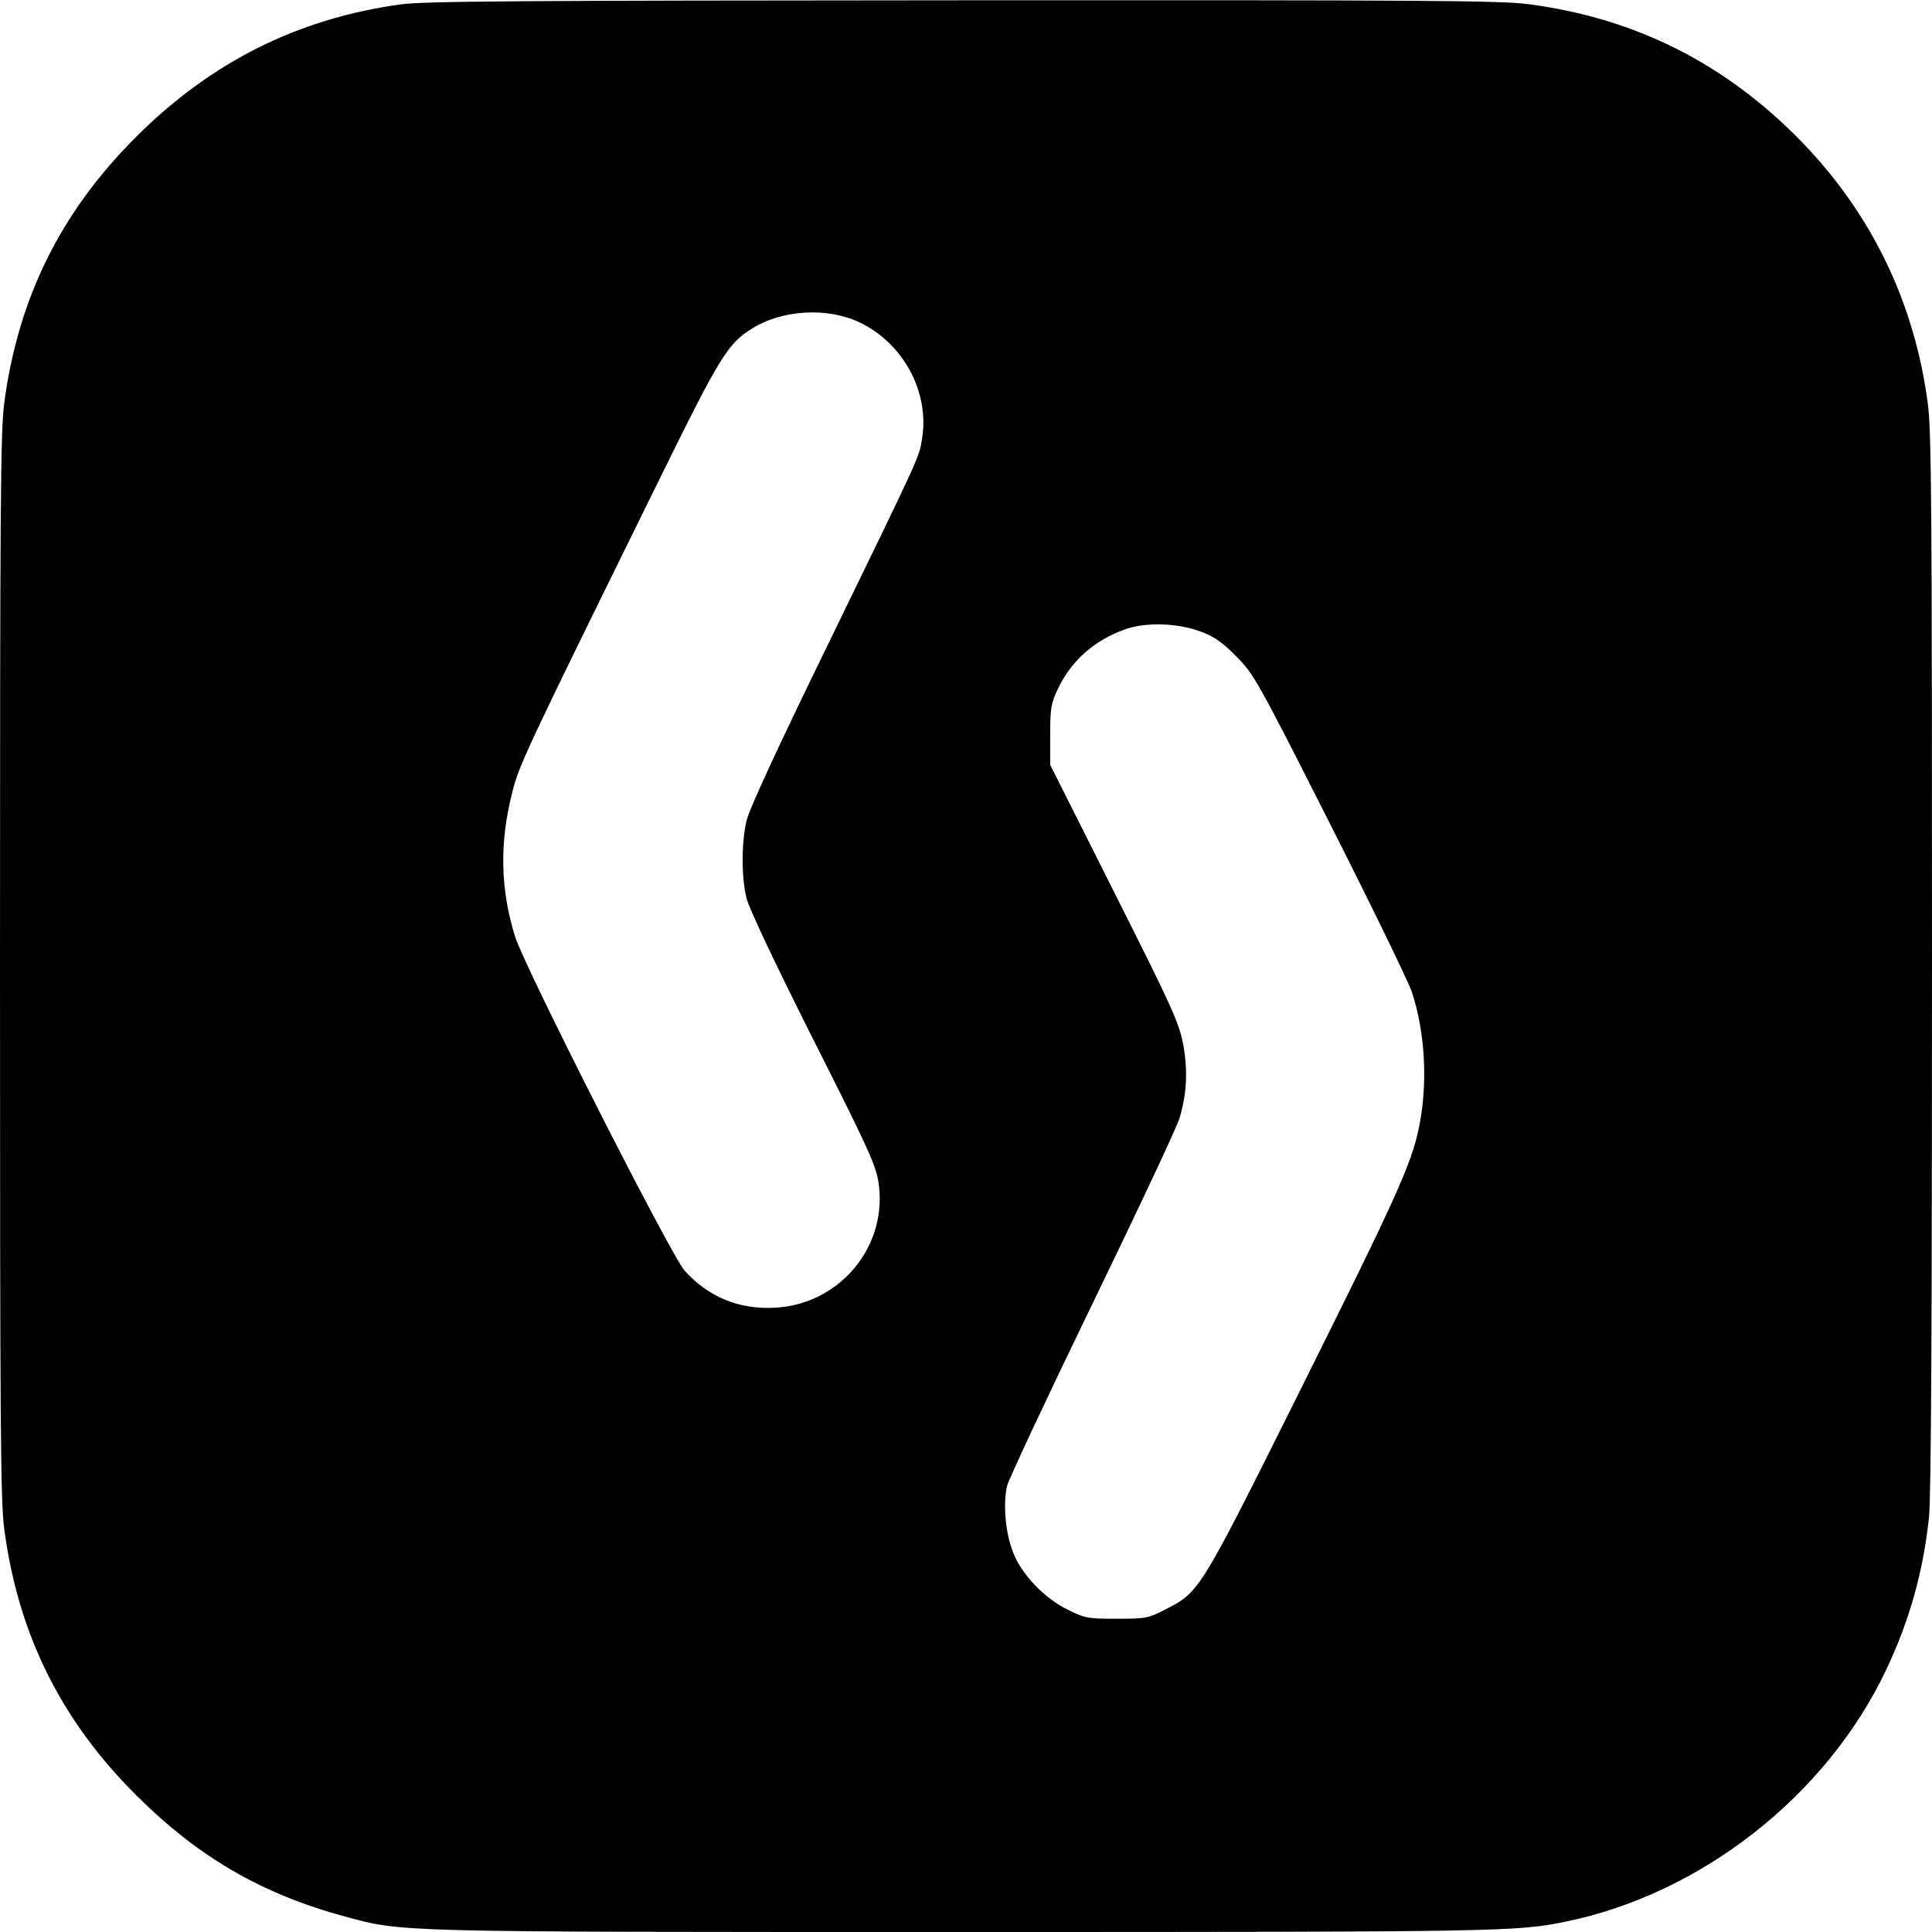
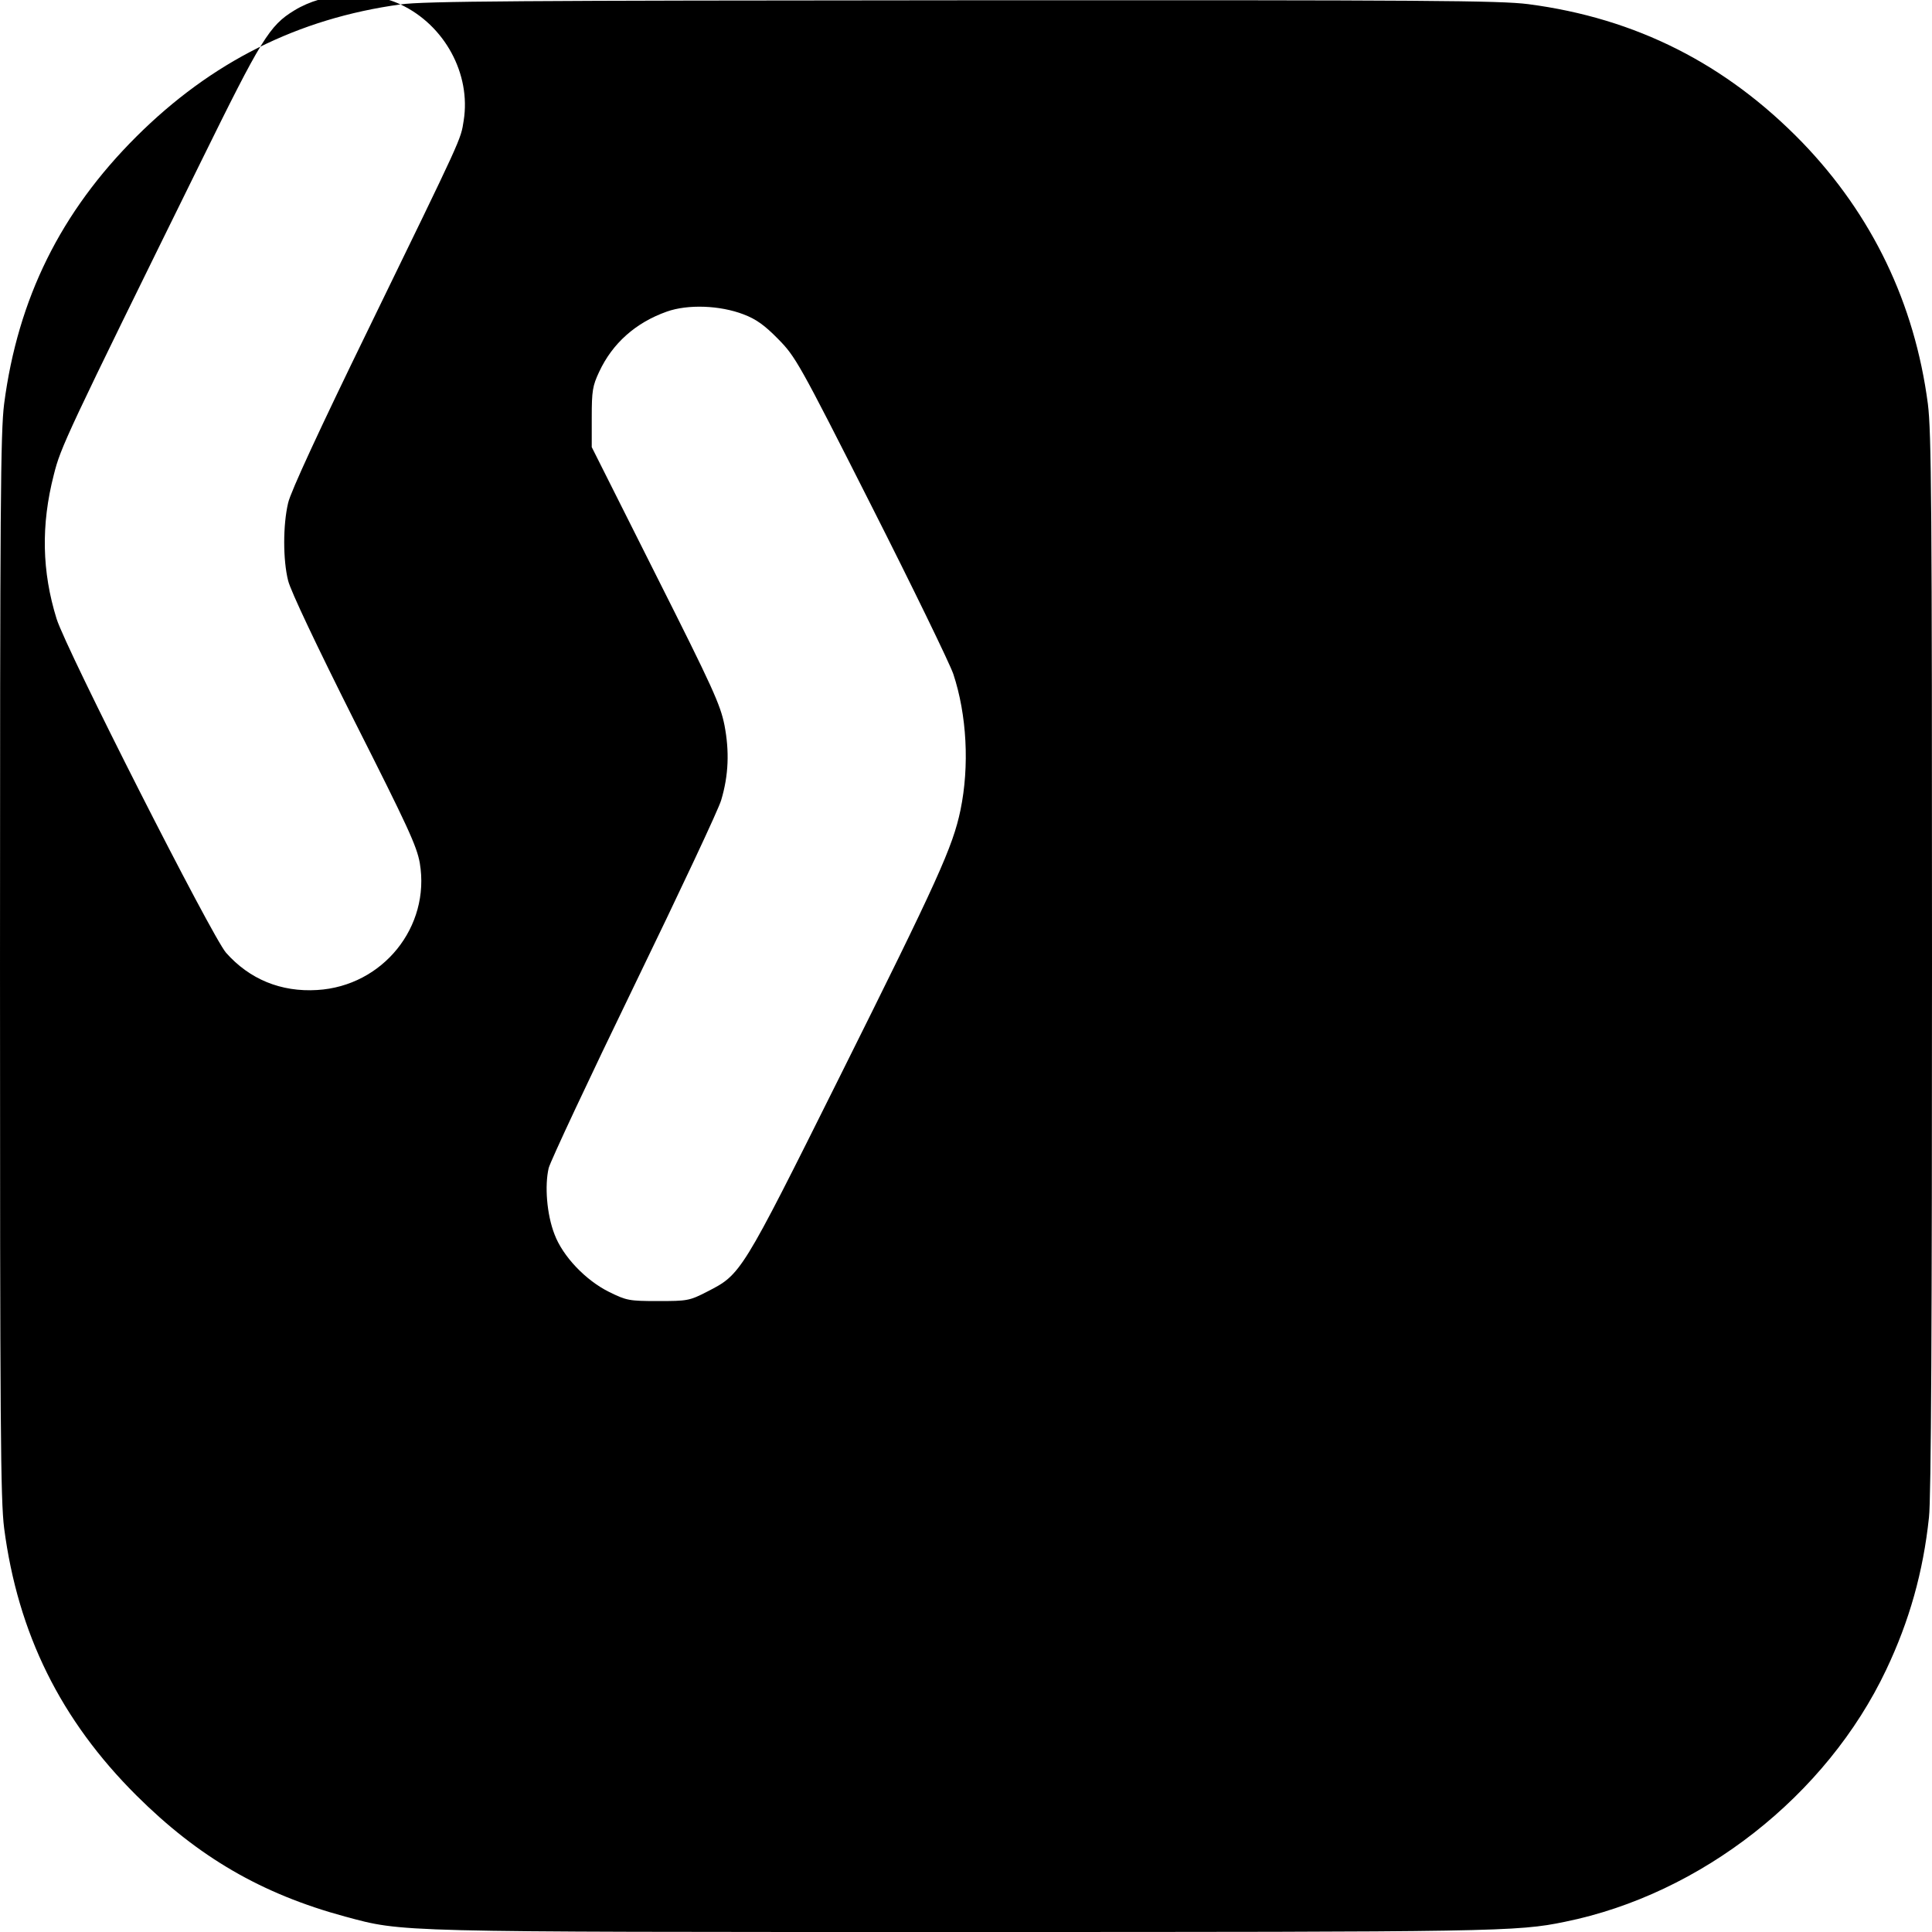
<svg xmlns="http://www.w3.org/2000/svg" version="1.0" width="700pt" height="700pt" viewBox="0 0 700 700" preserveAspectRatio="xMidYMid meet">
  <g transform="translate(0,700) scale(0.1,-0.1)" fill="#000000" stroke="none">
-     <path d="M1451 6984 c-371 -51 -685 -208 -957 -479 -274 -273 -429 -586 -479 -968 -13 -103 -15 -364 -15 -2037 0 -1673 2 -1934 15 -2037 50 -382 205 -695 479 -968 225 -224 454 -357 756 -439 213 -57 161 -56 2241 -56 1928 0 2006 1 2179 37 493 100 948 457 1164 913 84 177 134 354 155 552 8 65 11 726 11 2007 0 1665 -2 1925 -15 2028 -48 365 -202 684 -454 946 -276 285 -603 451 -994 502 -103 13 -363 15 -2050 14 -1602 -1 -1950 -3 -2036 -15z m1661 -1151 c160 -75 256 -252 229 -421 -11 -71 -3 -52 -345 -755 -177 -363 -282 -590 -291 -630 -19 -80 -19 -207 0 -282 9 -37 103 -235 239 -506 194 -384 227 -455 238 -517 39 -231 -134 -446 -372 -460 -131 -8 -245 39 -330 135 -52 60 -578 1096 -614 1210 -53 171 -57 339 -10 522 25 100 43 139 533 1134 220 447 248 493 338 548 109 67 269 76 385 22z m1243 -1123 c45 -17 76 -39 125 -89 63 -64 75 -84 338 -604 150 -296 283 -570 297 -610 49 -148 59 -333 26 -493 -28 -134 -81 -251 -438 -967 -357 -716 -357 -715 -480 -778 -64 -33 -72 -34 -178 -34 -105 0 -114 2 -177 33 -85 42 -168 129 -198 209 -28 72 -36 176 -21 240 7 26 147 325 311 663 164 338 306 640 314 670 27 90 30 177 12 271 -15 75 -42 135 -249 546 l-232 462 0 108 c0 96 3 114 27 165 48 103 132 178 245 218 76 27 192 23 278 -10z" />
+     <path d="M1451 6984 c-371 -51 -685 -208 -957 -479 -274 -273 -429 -586 -479 -968 -13 -103 -15 -364 -15 -2037 0 -1673 2 -1934 15 -2037 50 -382 205 -695 479 -968 225 -224 454 -357 756 -439 213 -57 161 -56 2241 -56 1928 0 2006 1 2179 37 493 100 948 457 1164 913 84 177 134 354 155 552 8 65 11 726 11 2007 0 1665 -2 1925 -15 2028 -48 365 -202 684 -454 946 -276 285 -603 451 -994 502 -103 13 -363 15 -2050 14 -1602 -1 -1950 -3 -2036 -15z c160 -75 256 -252 229 -421 -11 -71 -3 -52 -345 -755 -177 -363 -282 -590 -291 -630 -19 -80 -19 -207 0 -282 9 -37 103 -235 239 -506 194 -384 227 -455 238 -517 39 -231 -134 -446 -372 -460 -131 -8 -245 39 -330 135 -52 60 -578 1096 -614 1210 -53 171 -57 339 -10 522 25 100 43 139 533 1134 220 447 248 493 338 548 109 67 269 76 385 22z m1243 -1123 c45 -17 76 -39 125 -89 63 -64 75 -84 338 -604 150 -296 283 -570 297 -610 49 -148 59 -333 26 -493 -28 -134 -81 -251 -438 -967 -357 -716 -357 -715 -480 -778 -64 -33 -72 -34 -178 -34 -105 0 -114 2 -177 33 -85 42 -168 129 -198 209 -28 72 -36 176 -21 240 7 26 147 325 311 663 164 338 306 640 314 670 27 90 30 177 12 271 -15 75 -42 135 -249 546 l-232 462 0 108 c0 96 3 114 27 165 48 103 132 178 245 218 76 27 192 23 278 -10z" />
  </g>
</svg>